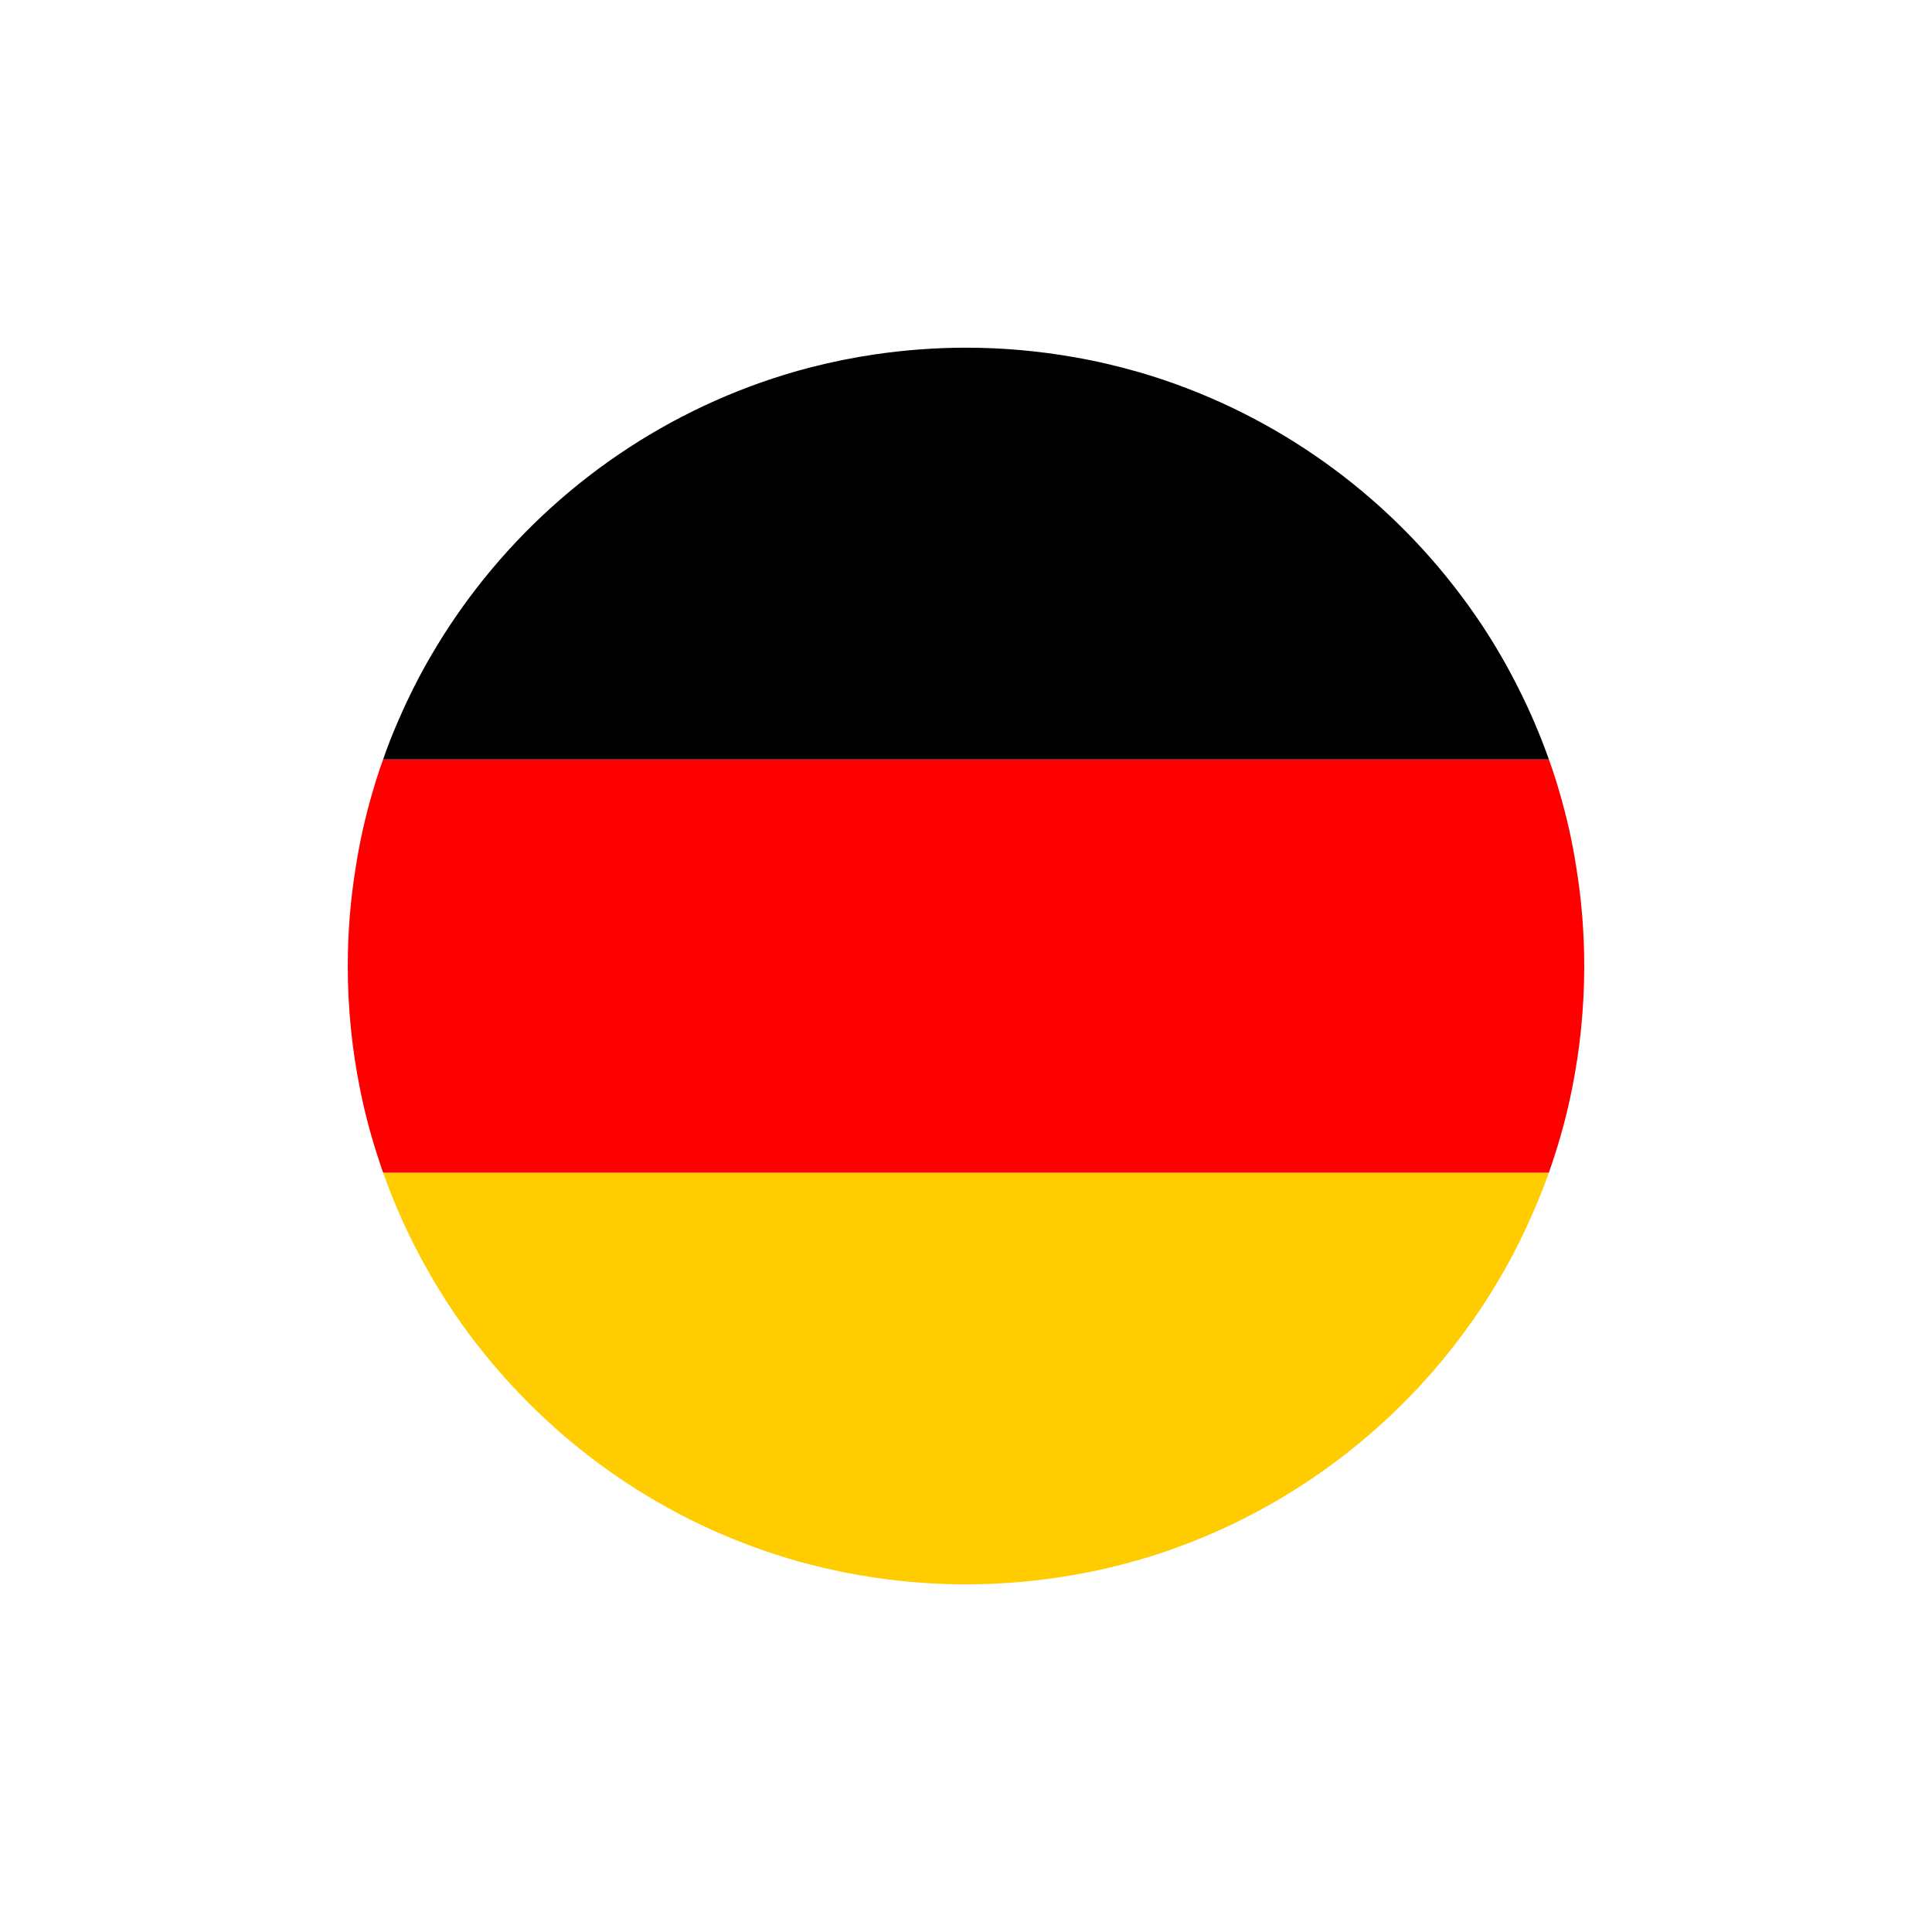
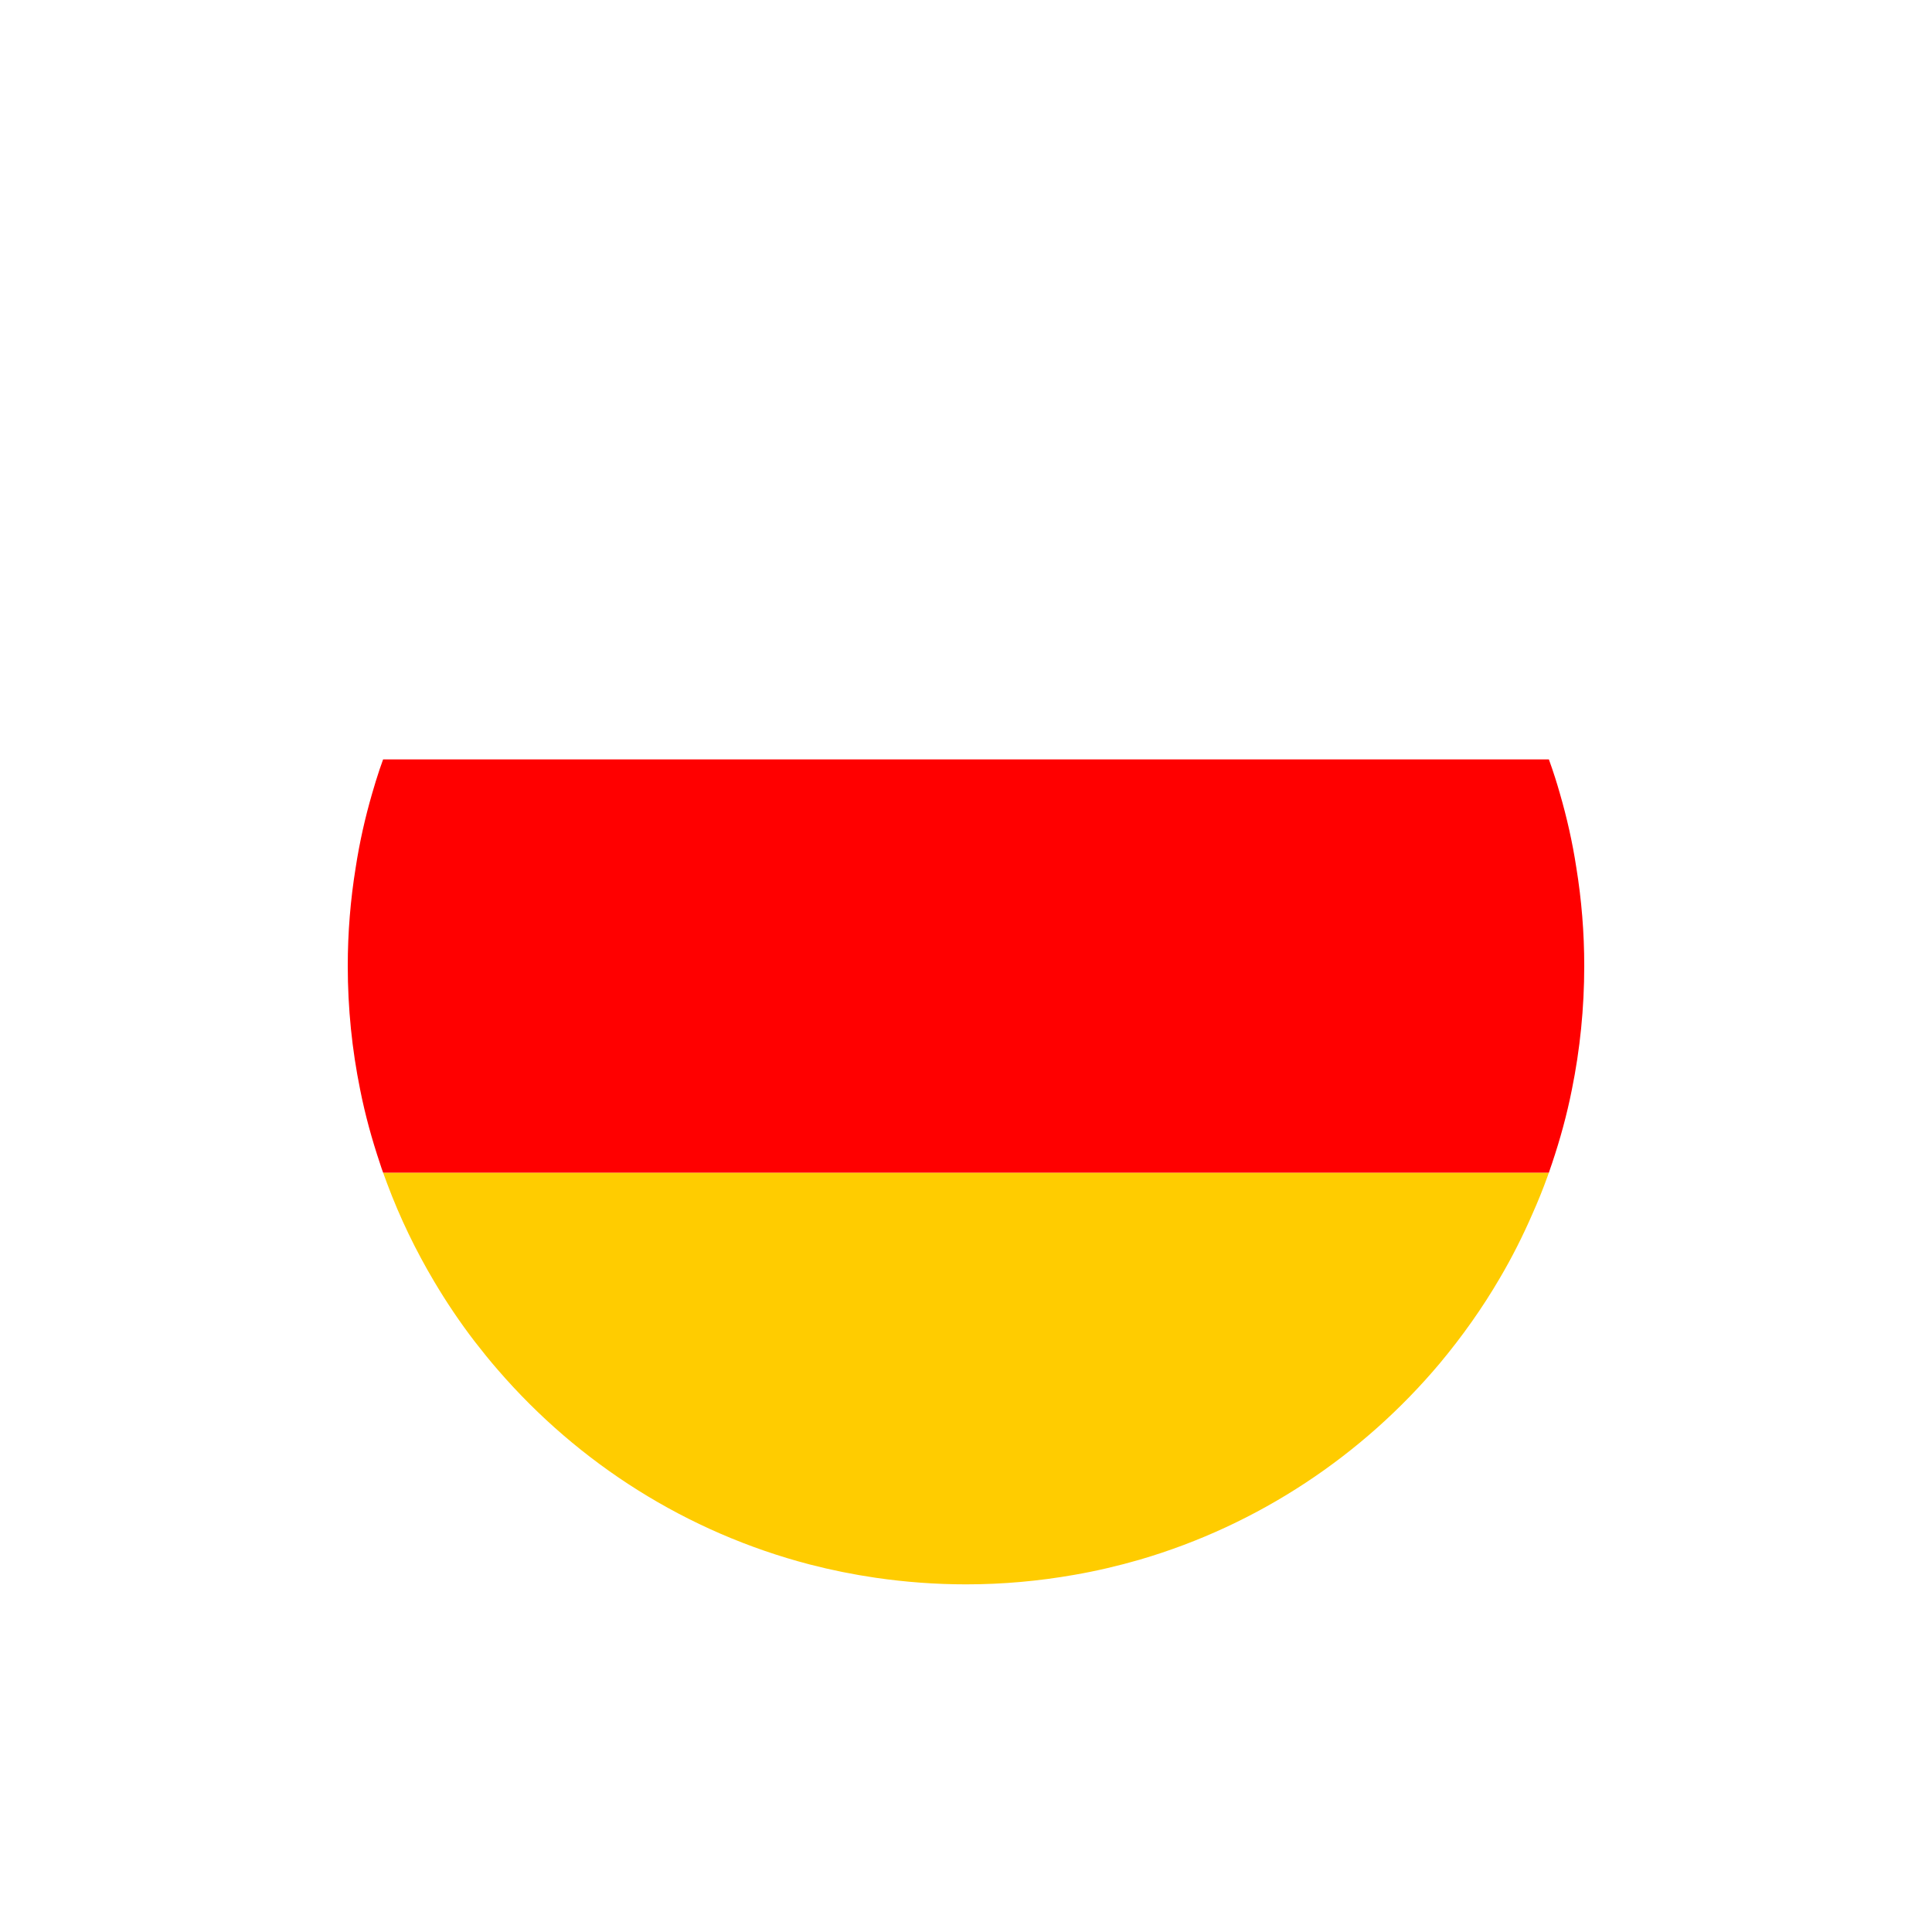
<svg xmlns="http://www.w3.org/2000/svg" width="100" height="100" viewBox="0 0 100 100">
  <path d="M80.17,60.696c-.02,.04-.03,.09-.05,.14-.24,.67-.51,1.34-.8,1.99-.5,1.15-1.06,2.26-1.69,3.33-.91,1.56-1.95,3.02-3.09,4.39-4.02,4.79-9.4,8.38-15.54,10.18-1.11,.32-2.25,.59-3.41,.79-1.82,.32-3.68,.49-5.59,.49-1.59,0-3.15-.12-4.67-.34-1.16-.17-2.3-.4-3.42-.69-6.37-1.66-11.96-5.23-16.14-10.07-.42-.48-.81-.97-1.2-1.47-.76-.99-1.46-2.03-2.1-3.11-.95-1.6-1.77-3.29-2.43-5.06l-.21-.57h60.34Z" fill="#fc0" />
  <path d="M82,49.996c0,2.19-.22,4.33-.64,6.4-.26,1.31-.61,2.58-1.03,3.83-.05,.15-.11,.31-.16,.47H19.83c-.06-.16-.11-.31-.16-.47-.42-1.25-.77-2.52-1.03-3.83-.42-2.07-.64-4.21-.64-6.4,0-1.73,.14-3.43,.41-5.09,.2-1.31,.49-2.59,.85-3.83,.12-.42,.25-.84,.39-1.26l.18-.51h60.34c.11,.31,.22,.62,.32,.94,.09,.28,.17,.55,.25,.83,.36,1.24,.65,2.52,.85,3.83,.27,1.66,.41,3.36,.41,5.09Z" fill="red" />
-   <path d="M80.17,39.306H19.83c.24-.7,.51-1.38,.81-2.06,.5-1.15,1.06-2.27,1.69-3.34,.81-1.39,1.72-2.71,2.72-3.95,4.24-5.27,10.12-9.17,16.86-10.93,1.12-.29,2.26-.52,3.42-.69,1.52-.22,3.08-.34,4.67-.34,1.91,0,3.77,.17,5.59,.49,1.16,.2,2.3,.47,3.41,.79,6.52,1.91,12.18,5.84,16.25,11.06,.51,.65,.99,1.32,1.45,2.01,.68,1.03,1.31,2.11,1.87,3.23,.61,1.2,1.14,2.44,1.6,3.73Z" />
</svg>